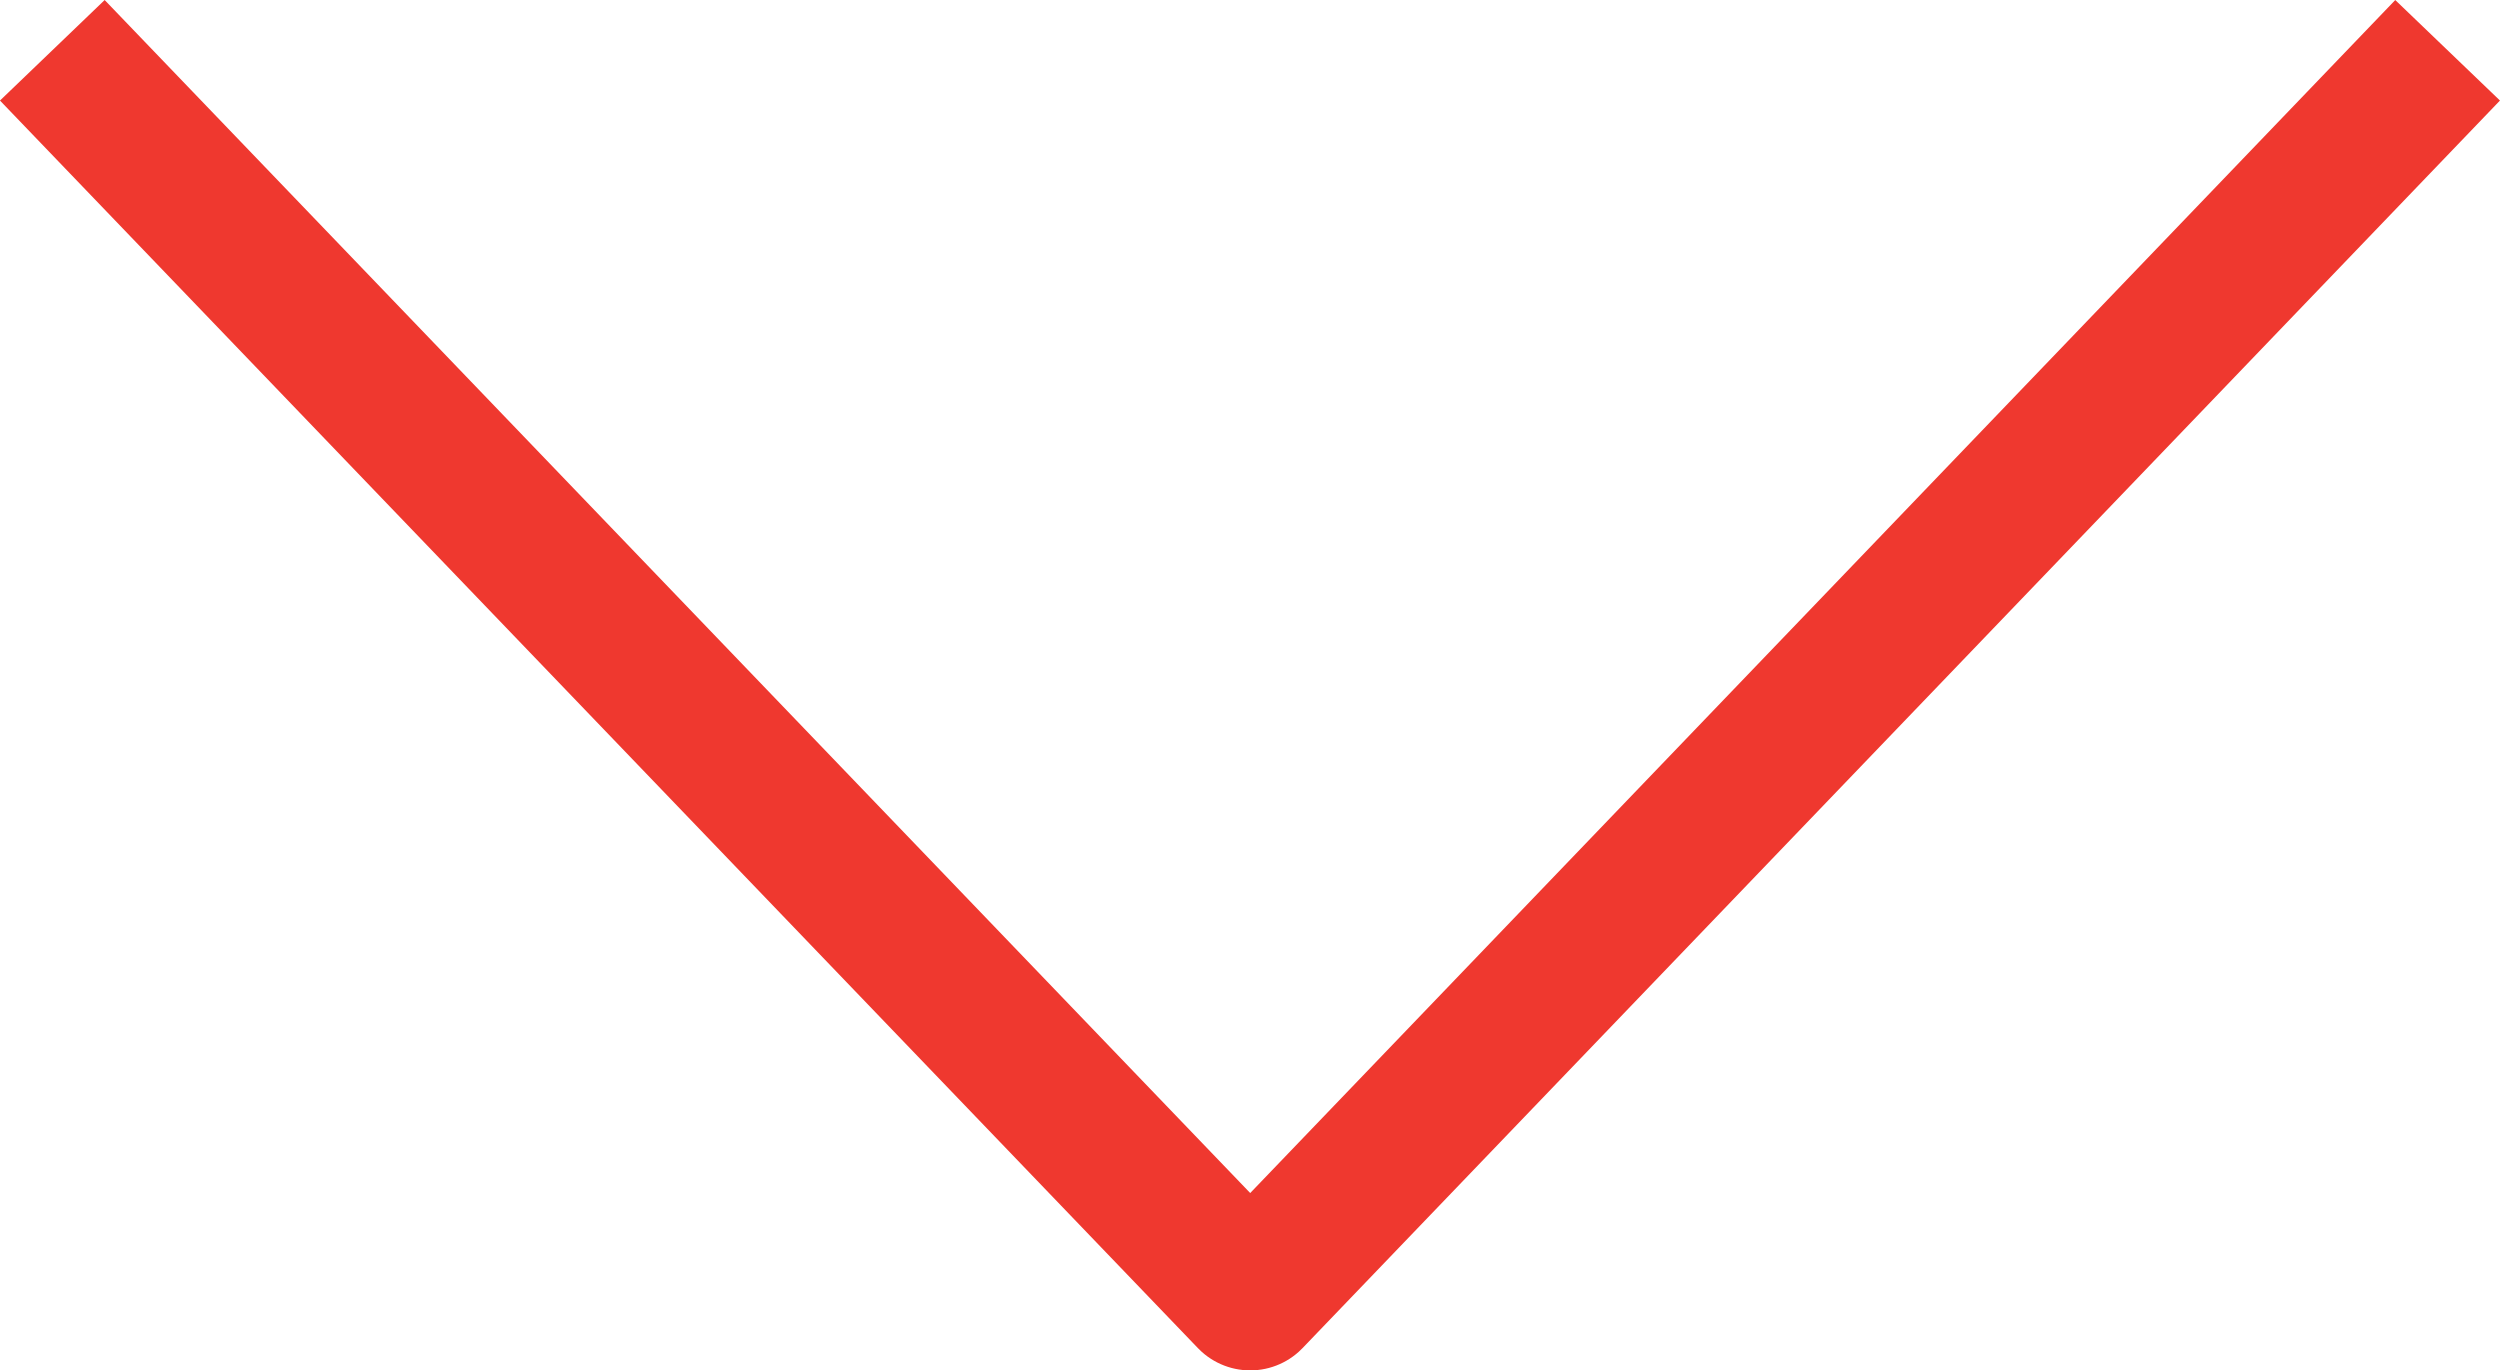
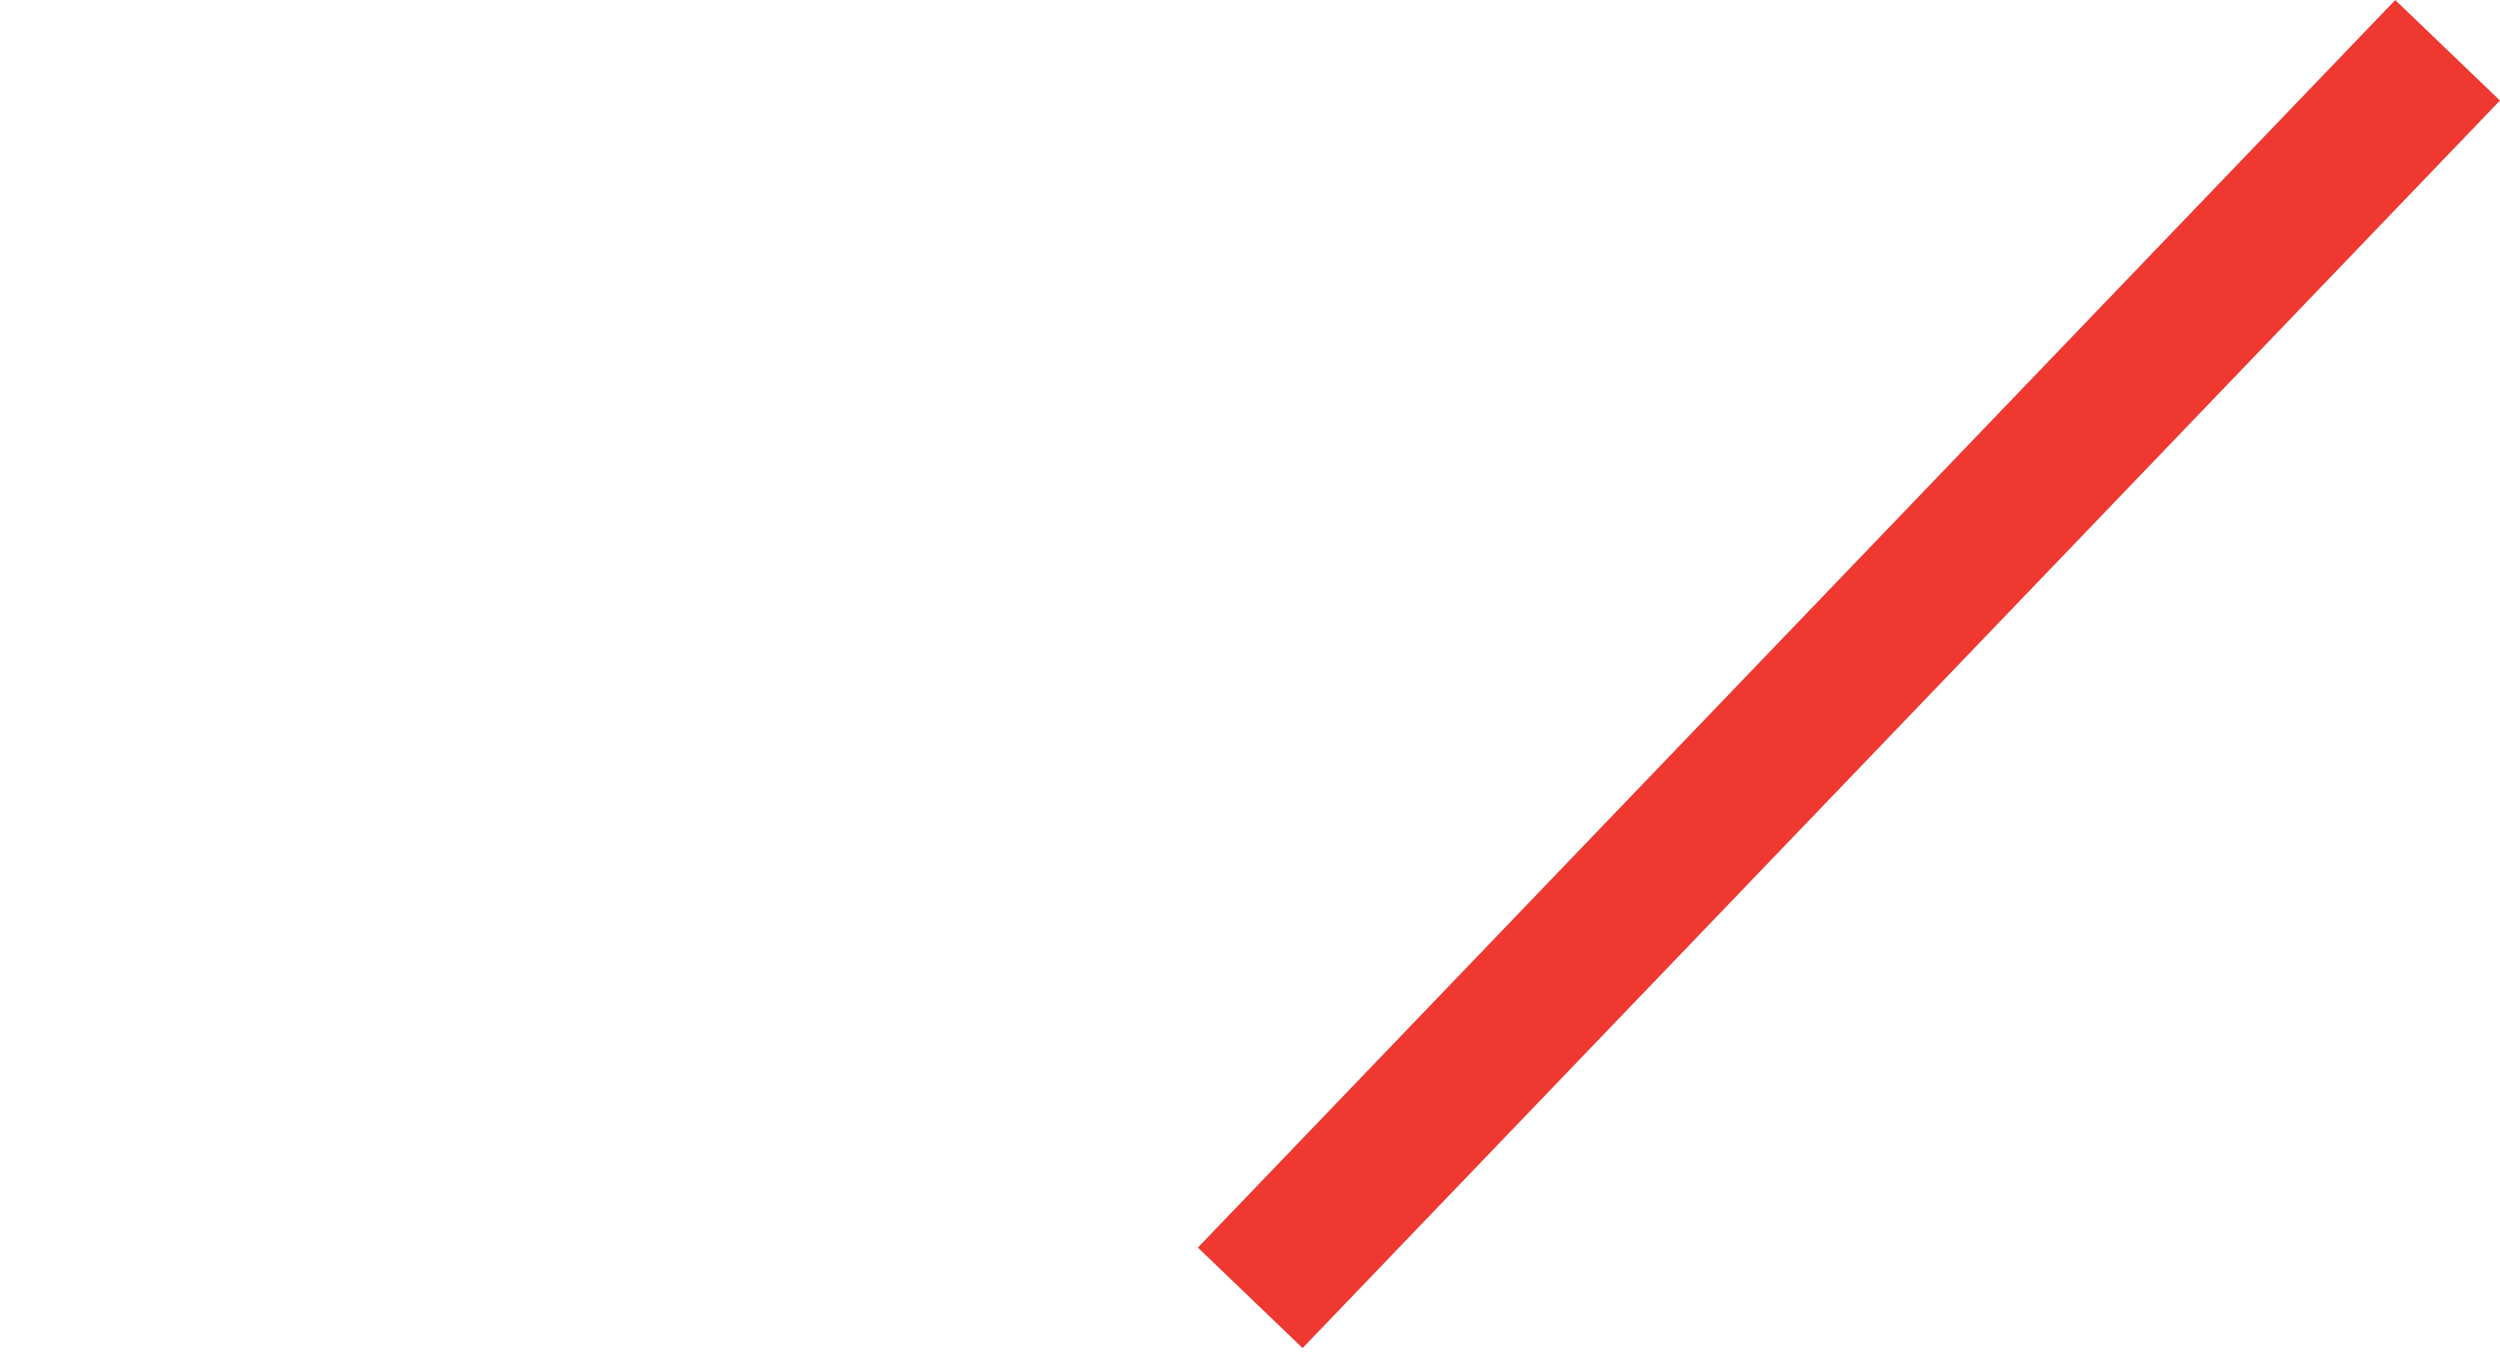
<svg xmlns="http://www.w3.org/2000/svg" width="34.45" height="18.883" viewBox="0 0 34.45 18.883">
-   <path id="Path_35" data-name="Path 35" d="M324.673,304l-16.5,17.191L291.666,304" transform="translate(-290.945 -303.307)" fill="none" stroke="#ef382f" stroke-linejoin="round" stroke-miterlimit="10" stroke-width="2" />
+   <path id="Path_35" data-name="Path 35" d="M324.673,304l-16.5,17.191" transform="translate(-290.945 -303.307)" fill="none" stroke="#ef382f" stroke-linejoin="round" stroke-miterlimit="10" stroke-width="2" />
</svg>